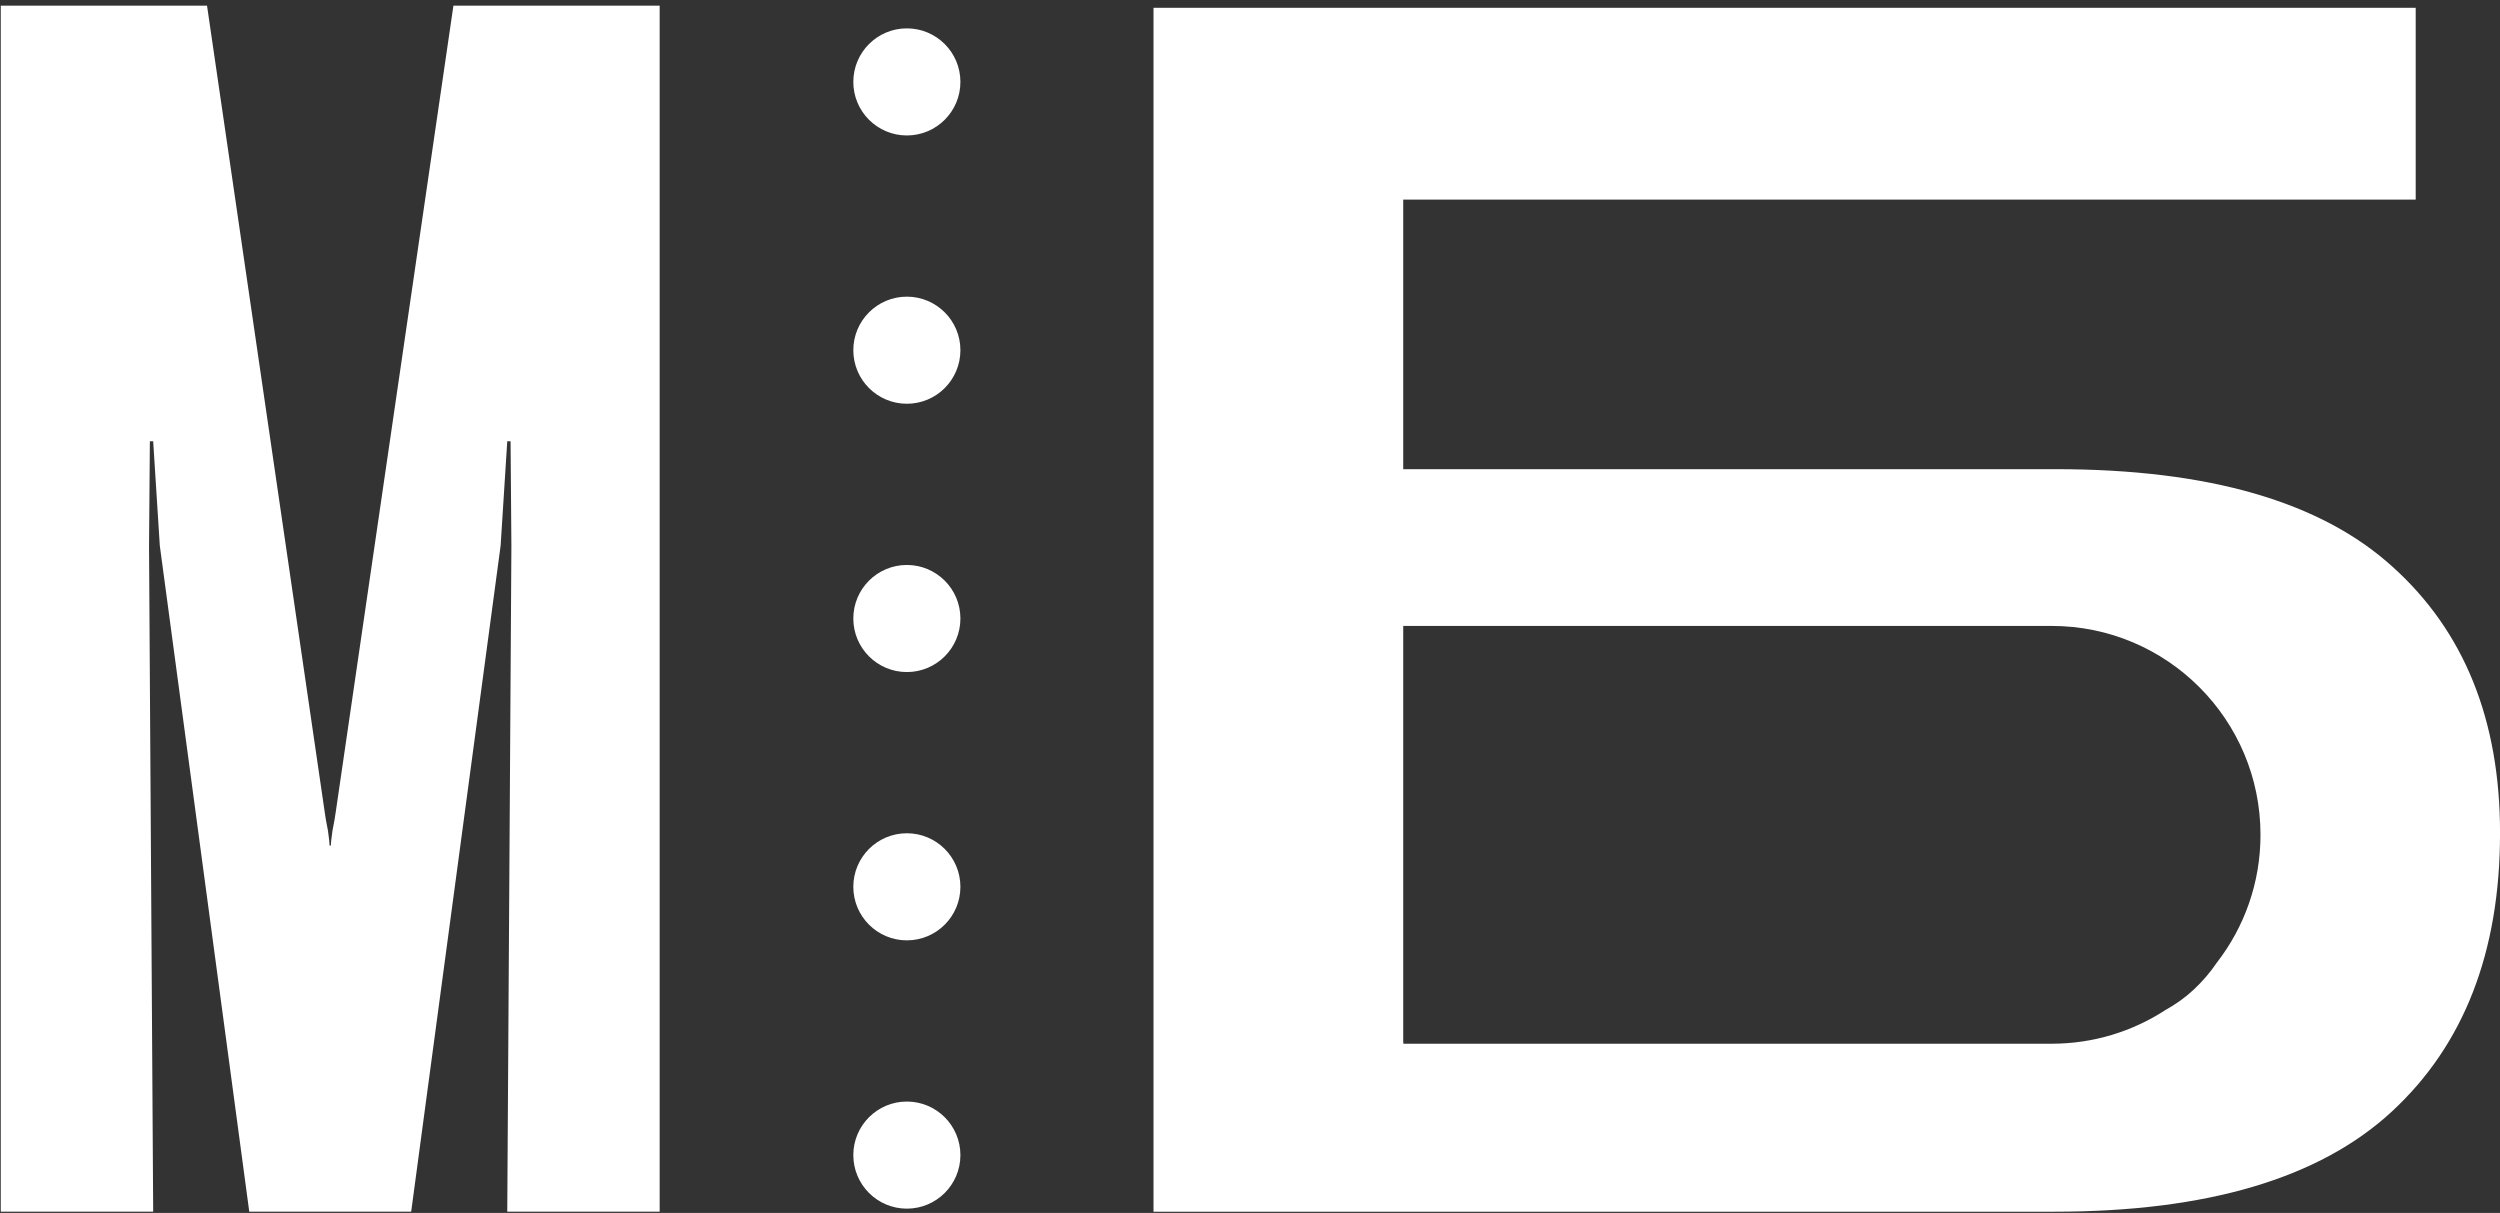
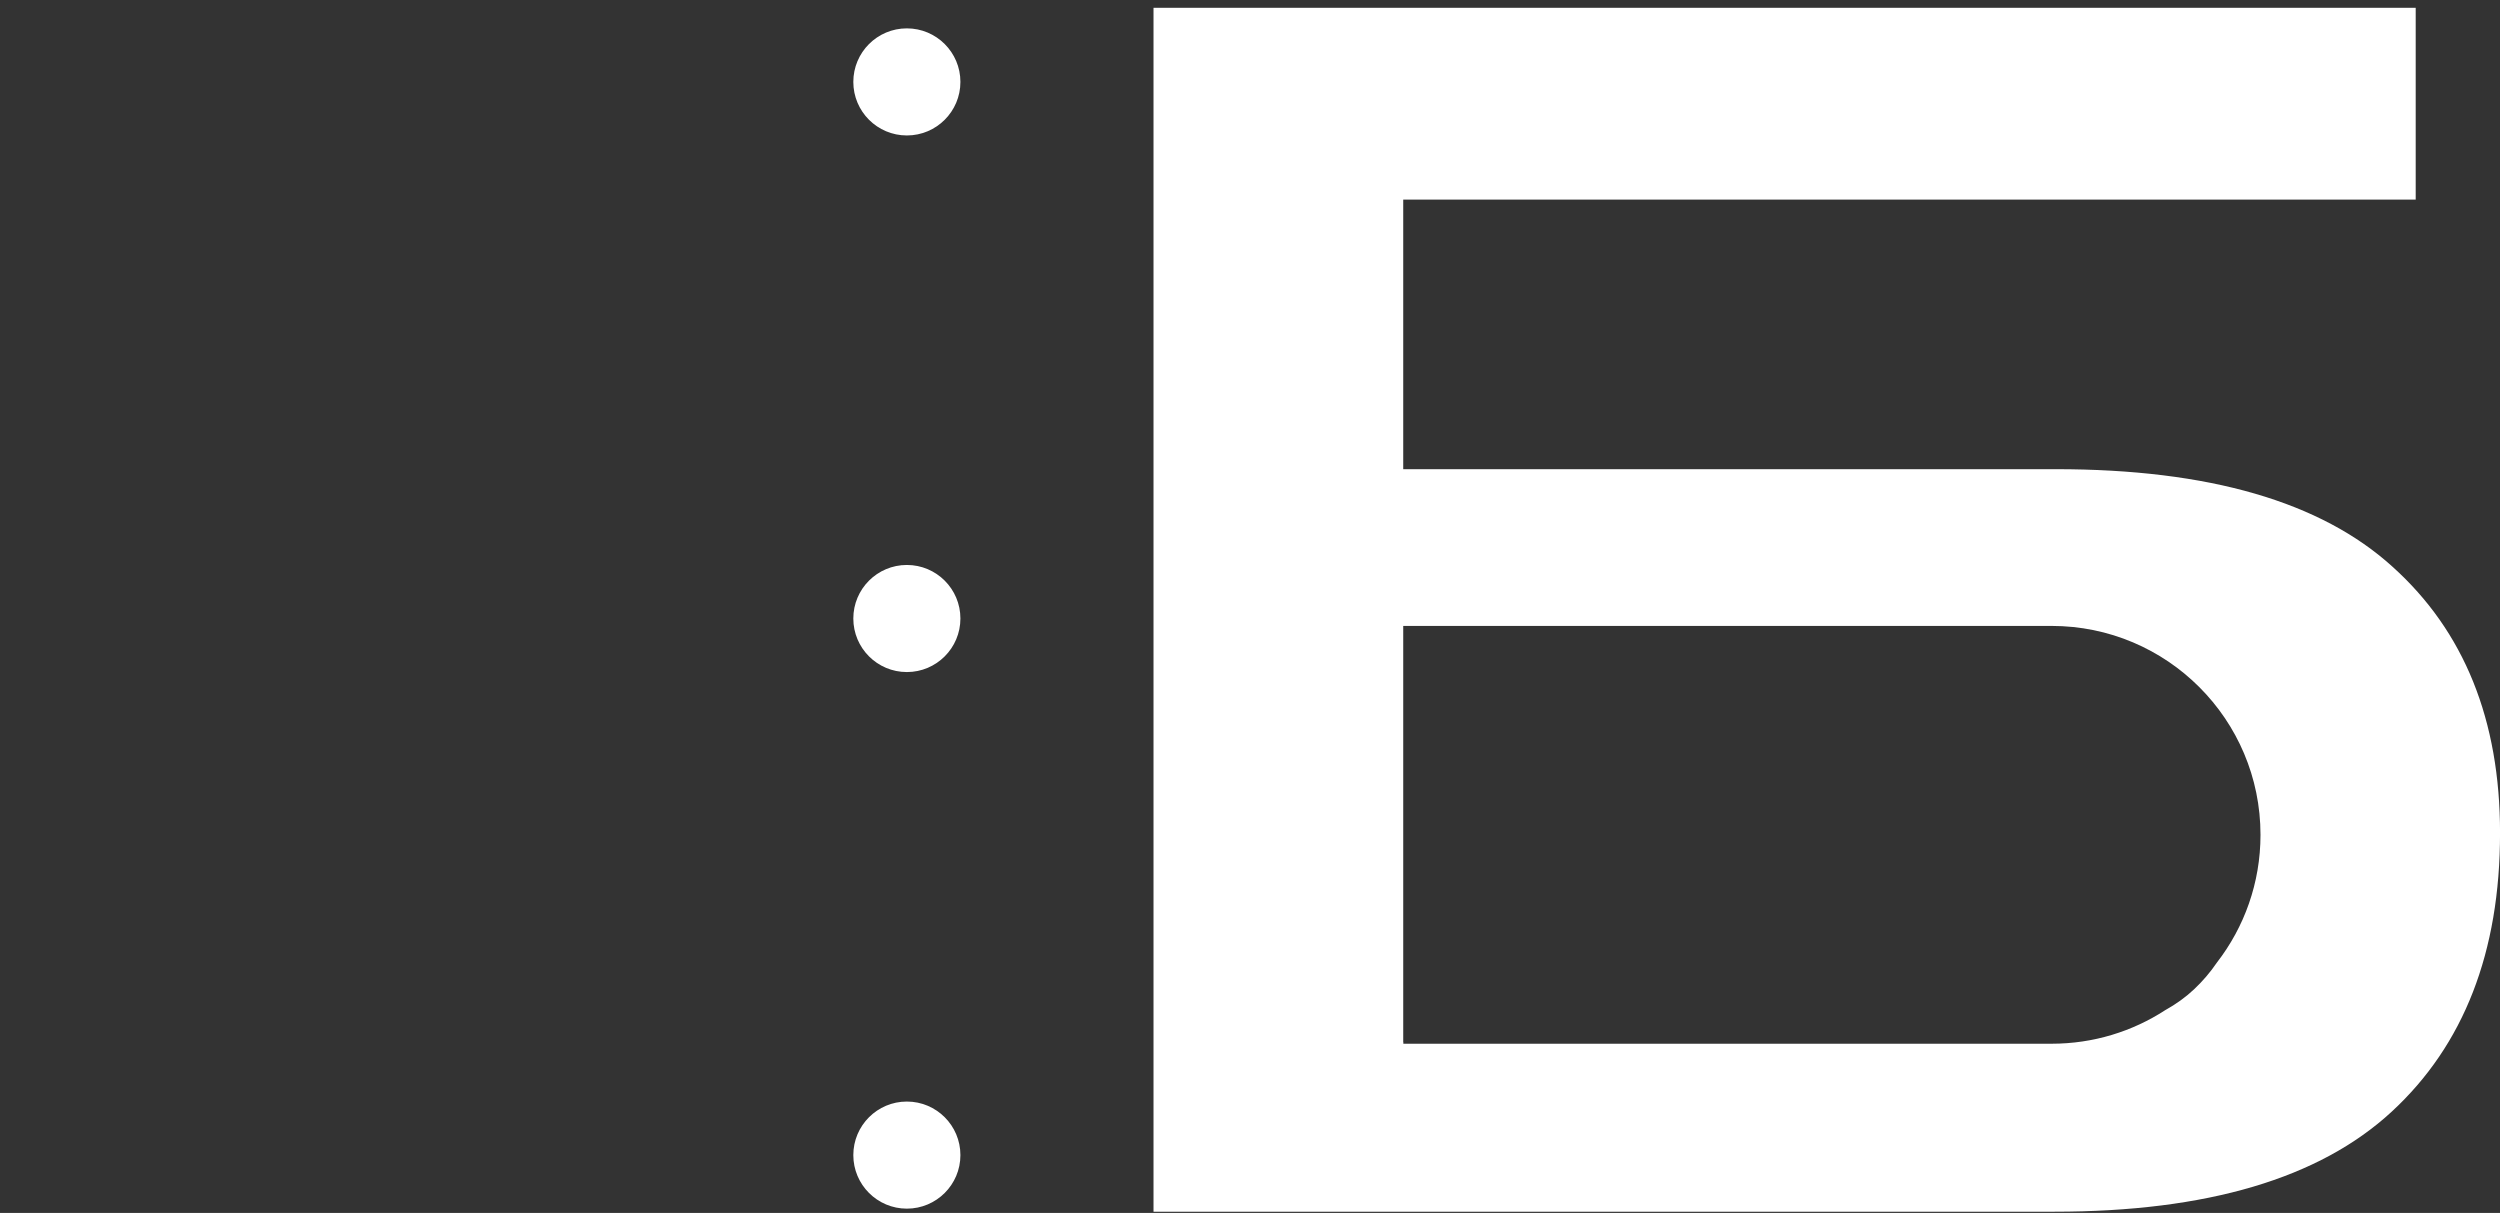
<svg xmlns="http://www.w3.org/2000/svg" width="371" height="180" viewBox="0 0 371 180" fill="none">
  <rect x="0" y="0" width="371" height="180" fill="#333333" stroke="none" />
  <path fill-rule="evenodd" clip-rule="evenodd" d="M171.181 1.154V179.817H304.866C327.526 179.817 344.214 174.868 354.931 164.97C365.647 155.071 371.006 141.287 371.006 123.617C371.006 106.847 365.688 93.676 355.053 84.105C344.419 74.452 327.771 69.626 305.111 69.626H208.239V29.623H358.489V1.154H171.181ZM208.239 154.662V92.887H208.257H304.456V92.889C304.563 92.888 304.456 92.889 304.456 92.887C321.578 92.887 335.458 106.767 335.458 123.888C335.458 131.03 333.043 137.607 328.985 142.849C328.004 144.291 326.876 145.611 325.604 146.809C324.364 147.976 322.929 149.012 321.3 149.919C316.45 153.063 310.666 154.889 304.456 154.889C304.35 154.889 304.563 154.889 304.456 154.888V154.889H208.257V154.662H208.239Z" fill="white" />
  <circle cx="134.579" cy="12.156" r="7.946" fill="white" />
-   <circle cx="134.579" cy="51.971" r="7.946" fill="white" />
  <circle cx="134.579" cy="91.787" r="7.946" fill="white" />
-   <circle cx="134.579" cy="131.602" r="7.946" fill="white" />
  <circle cx="134.579" cy="171.417" r="7.946" fill="white" />
-   <path fill-rule="evenodd" clip-rule="evenodd" d="M36.991 179.816H48.925H49.085H61.018L74.293 80.975L75.277 65.486H75.769L75.891 81.097L75.277 179.816H97.895V0.84H67.287L49.832 120.444C49.75 121.1 49.586 122.042 49.34 123.271C49.176 124.419 49.094 125.156 49.094 125.484H49.085H48.925H48.914C48.914 125.156 48.832 124.419 48.668 123.271C48.422 122.042 48.259 121.1 48.177 120.444L30.722 0.84H0.114V179.816H22.732L22.117 81.097L22.24 65.486H22.732L23.715 80.975L36.991 179.816Z" fill="white" />
</svg>